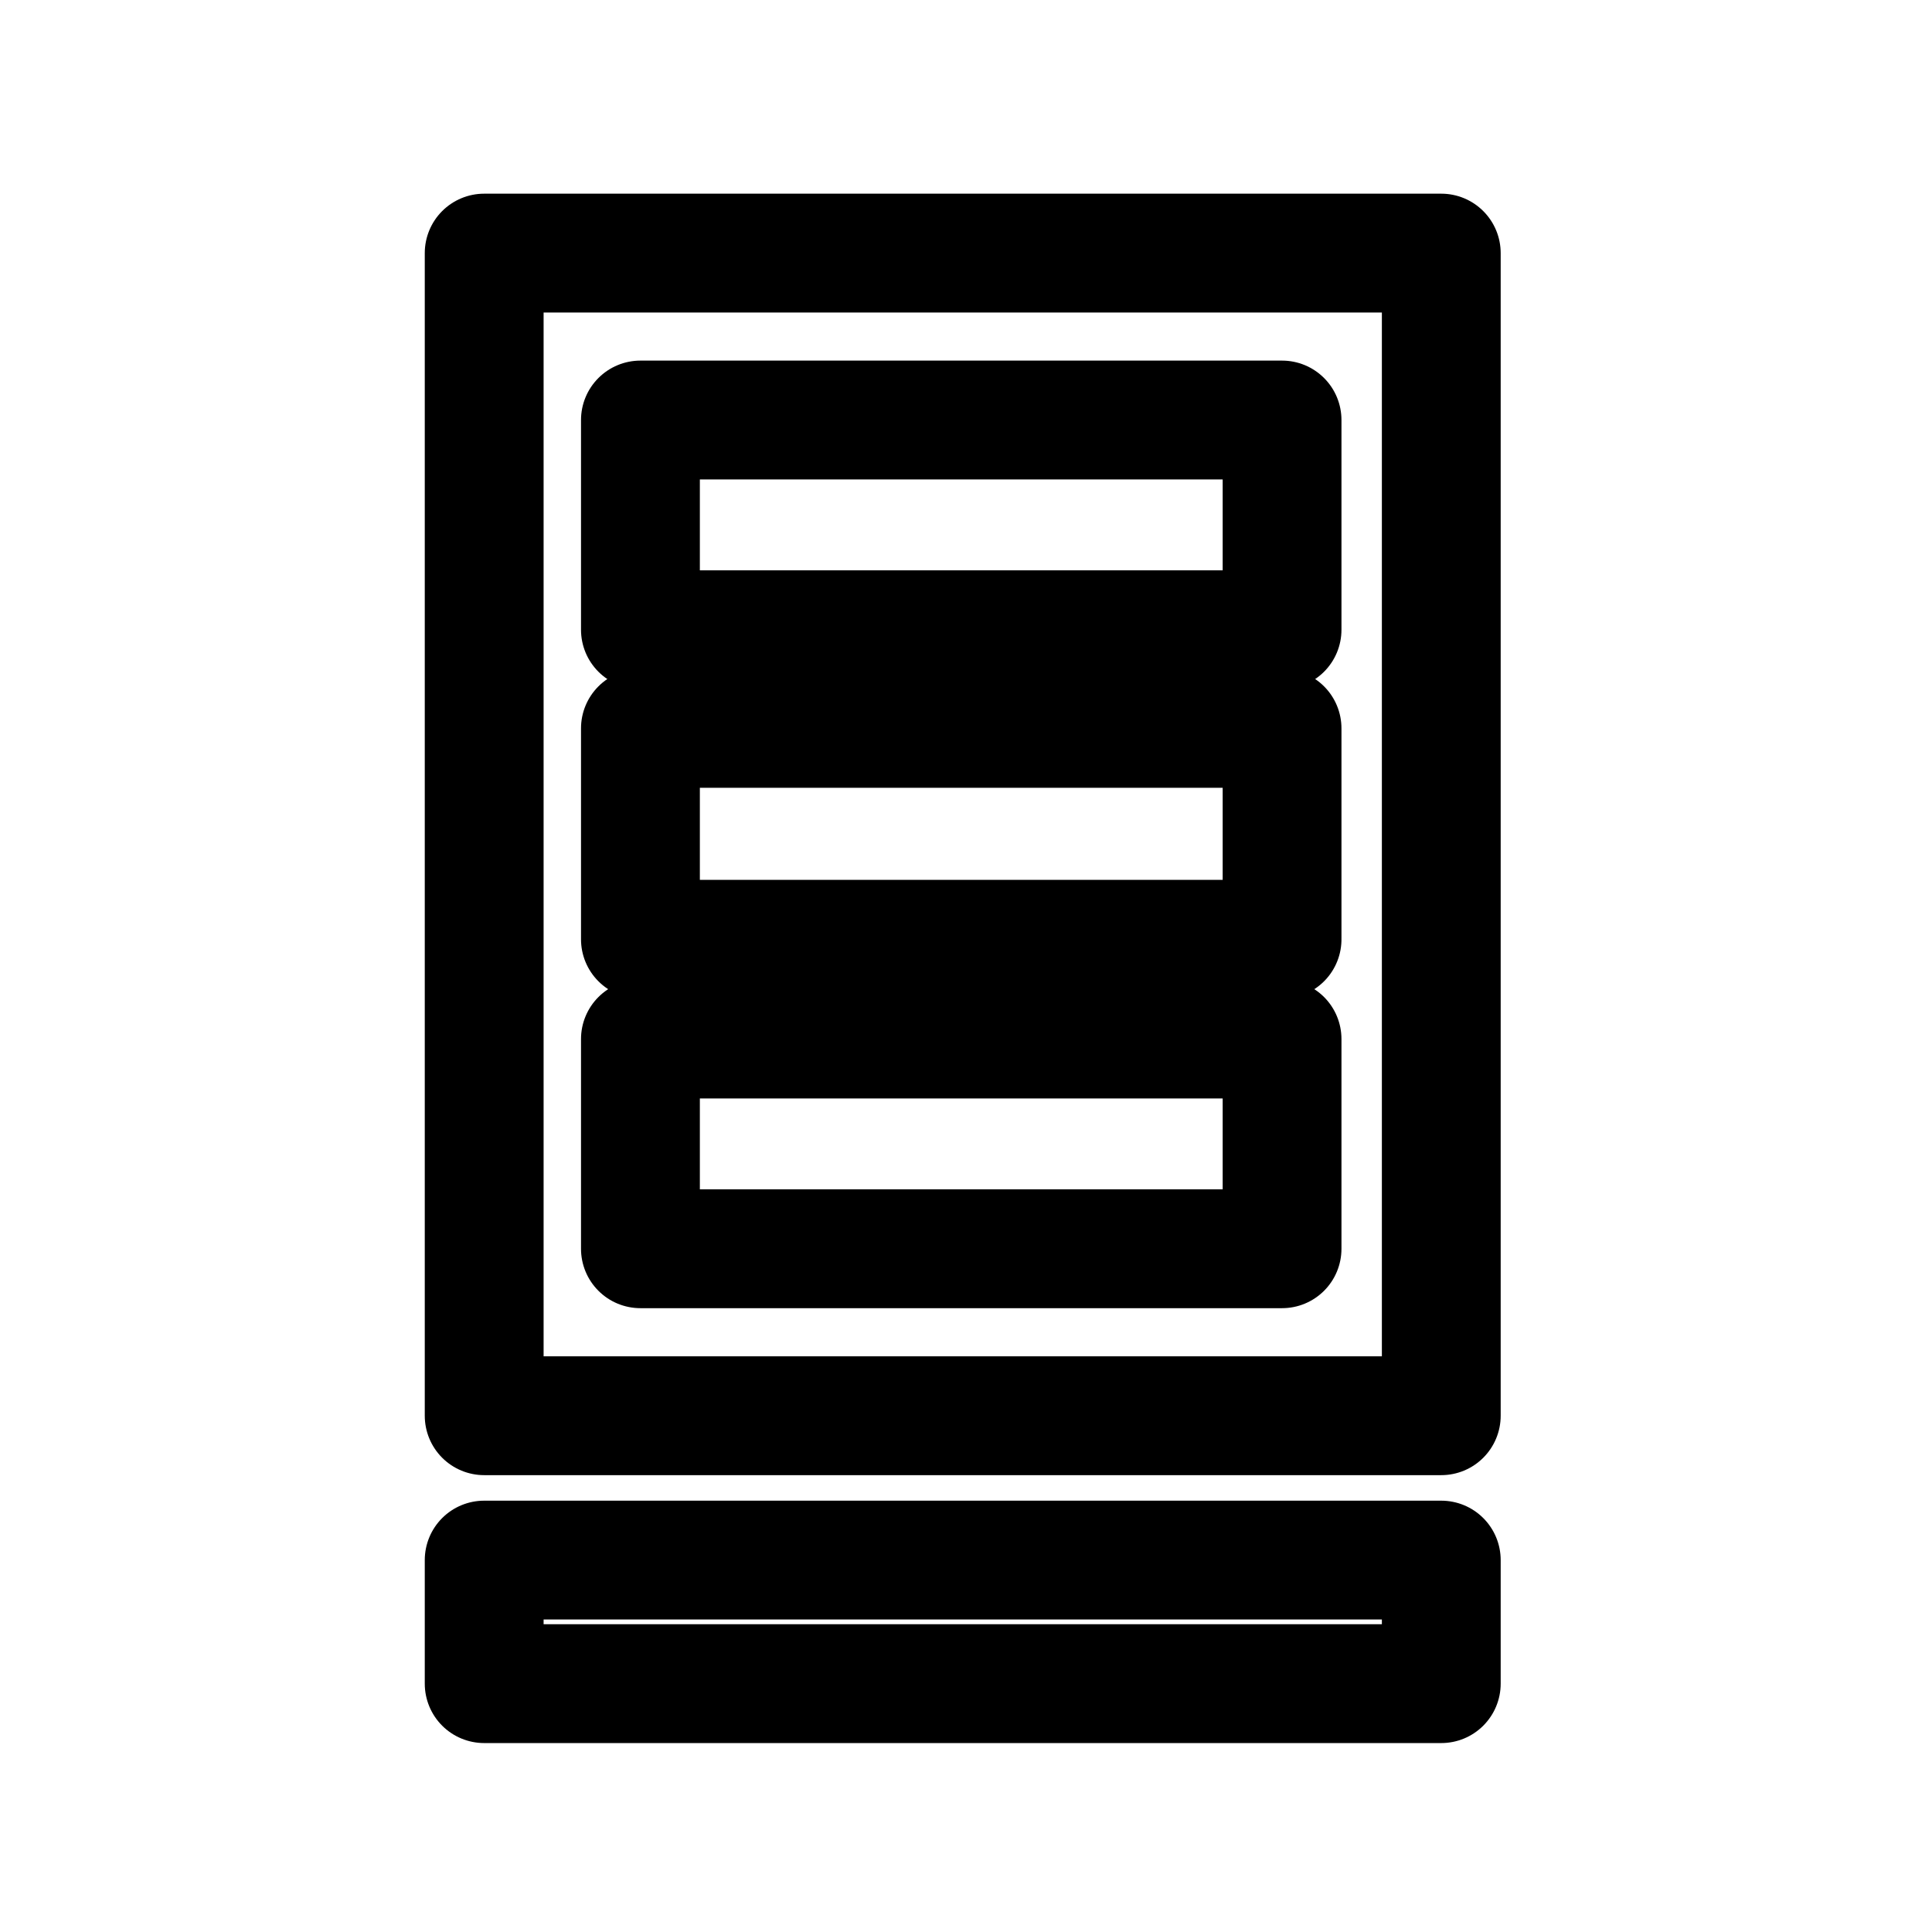
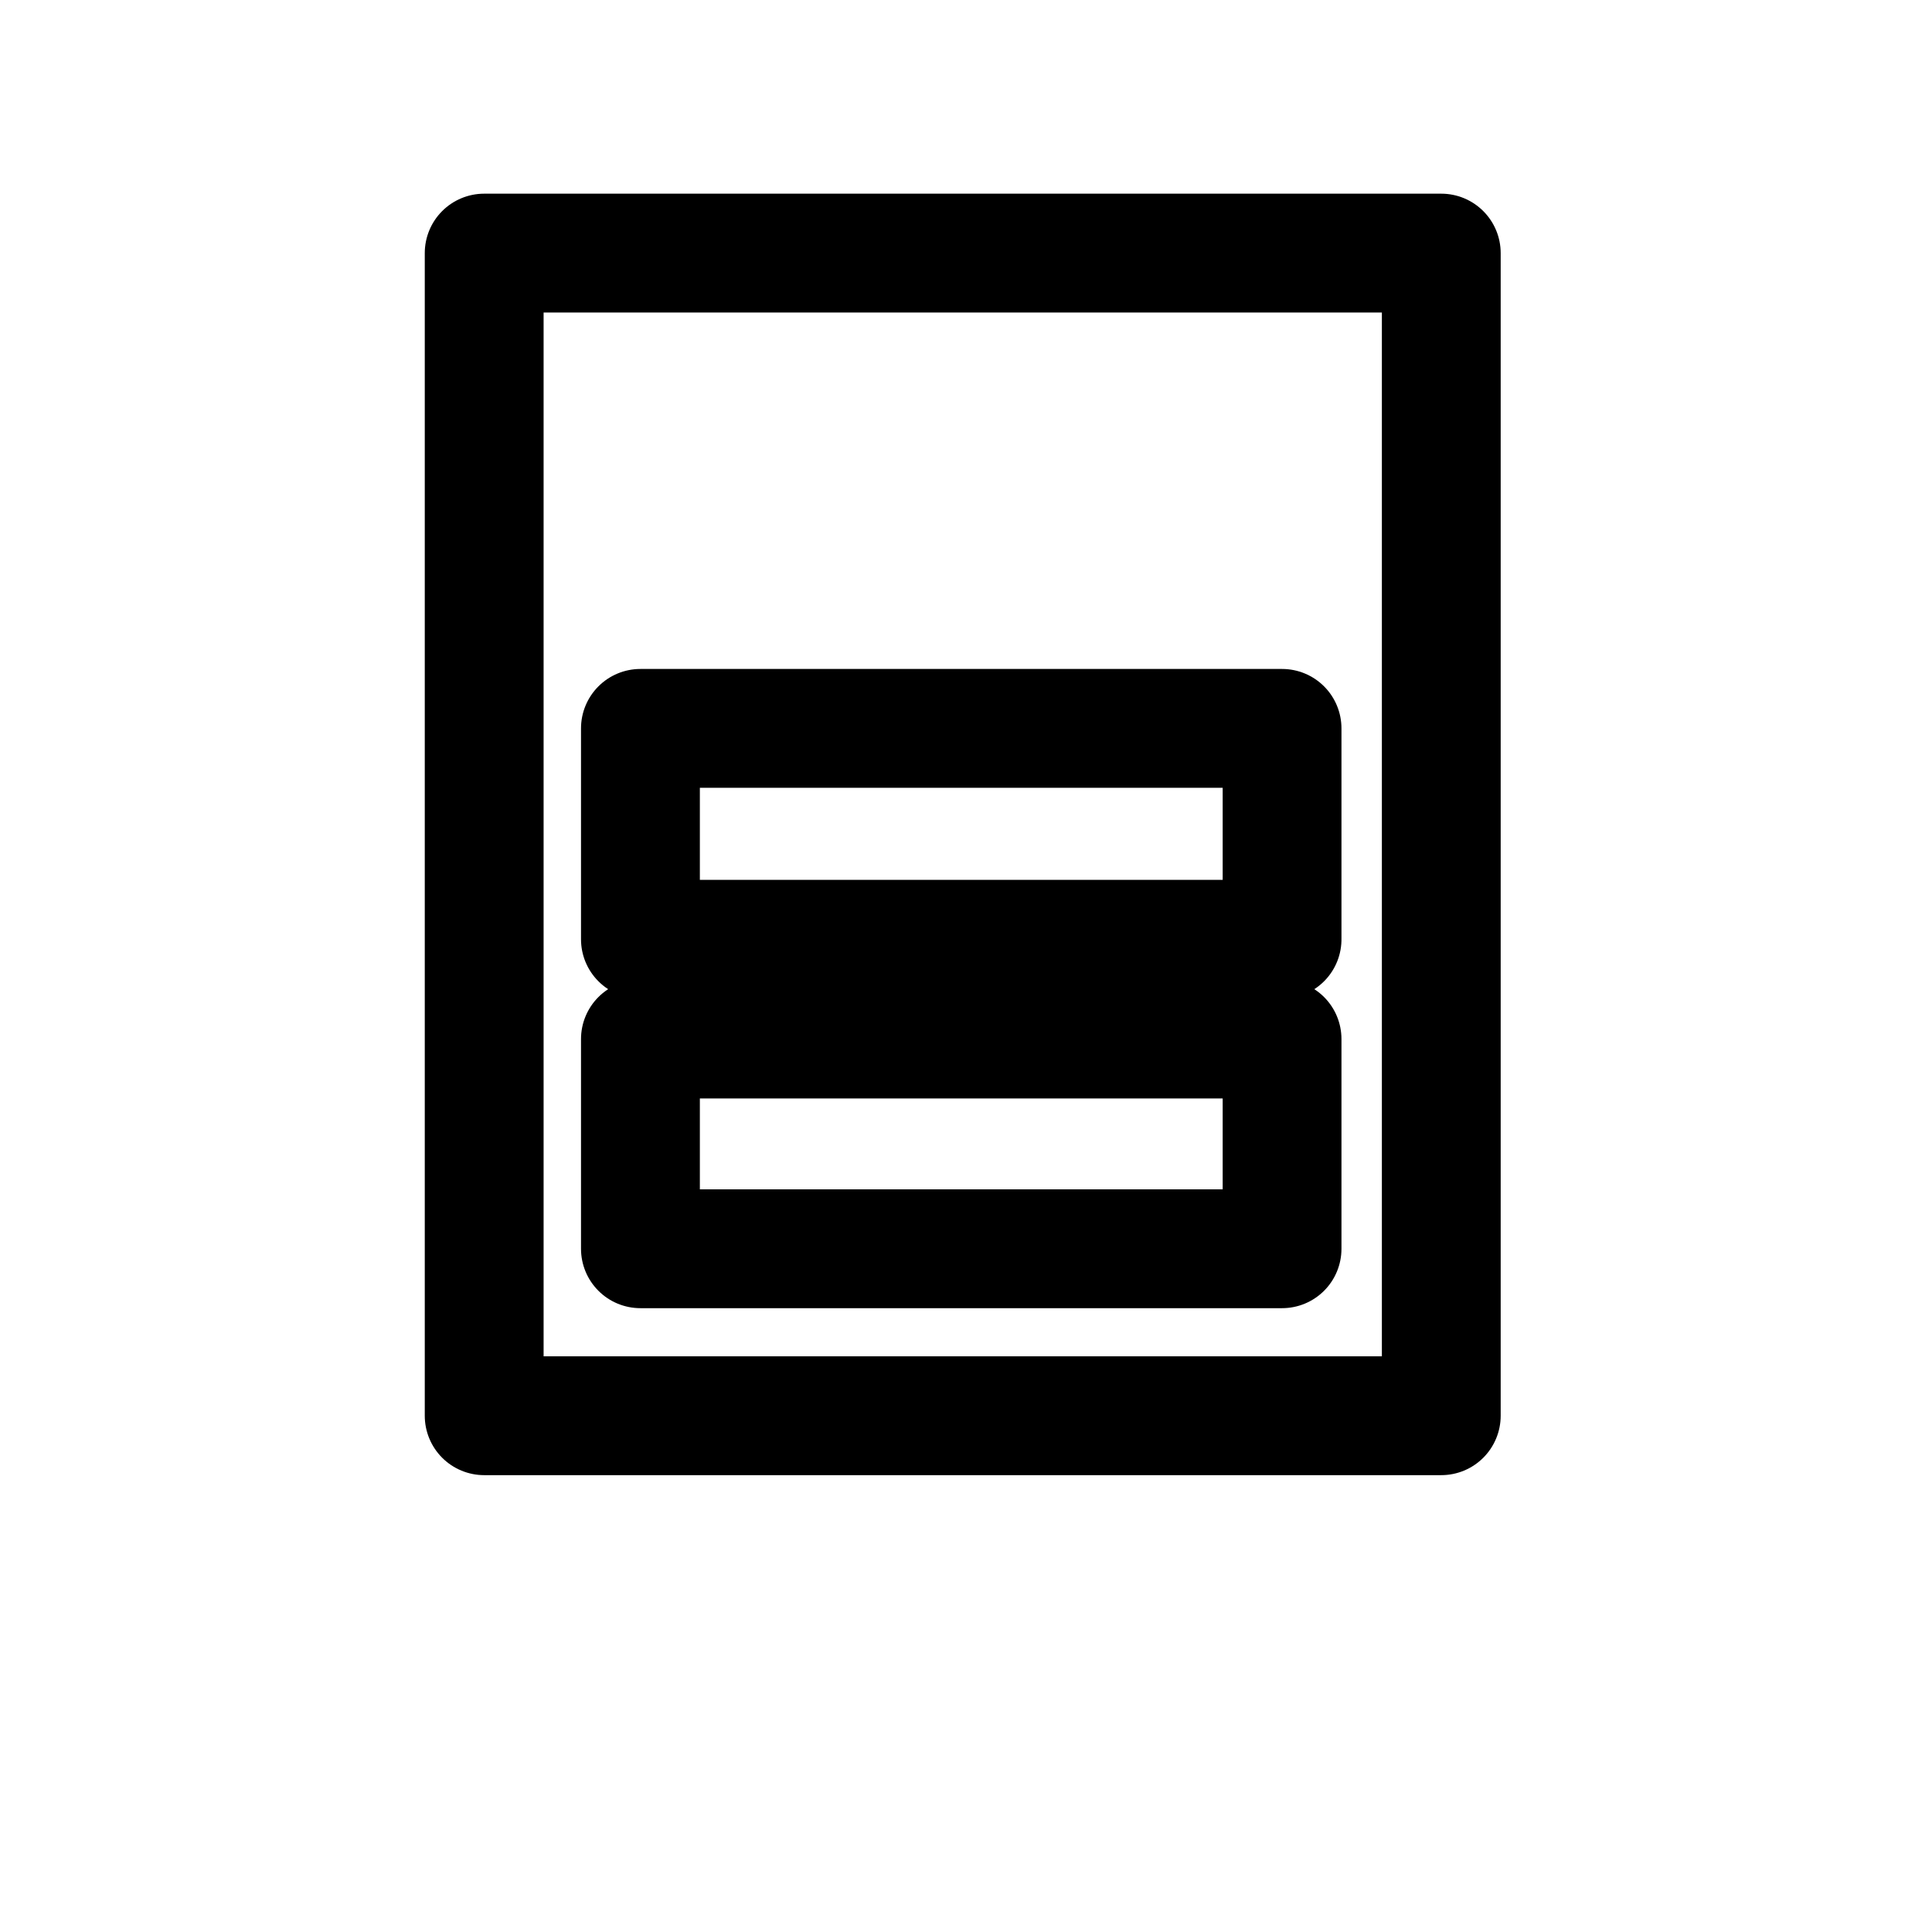
<svg xmlns="http://www.w3.org/2000/svg" fill="#000000" width="800px" height="800px" version="1.1" viewBox="144 144 512 512">
  <g>
    <path d="m525.95 534.93h-253.64c-4.172 0-8.18-1.66-11.133-4.613-2.949-2.953-4.609-6.957-4.609-11.133v-308.11c0-4.176 1.66-8.18 4.609-11.133 2.953-2.953 6.961-4.613 11.133-4.613h253.64c4.176 0 8.184 1.66 11.133 4.613 2.953 2.953 4.613 6.957 4.613 11.133v308.11c0 4.176-1.66 8.18-4.613 11.133-2.949 2.953-6.957 4.613-11.133 4.613zm-237.89-31.488h222.15v-276.62h-222.15z" />
-     <path d="m483.76 326.63h-170.04c-4.176 0-8.184-1.66-11.133-4.613-2.953-2.953-4.613-6.957-4.613-11.133v-55.574c0-4.176 1.66-8.184 4.613-11.133 2.949-2.953 6.957-4.613 11.133-4.613h170.04c4.176 0 8.18 1.66 11.133 4.613 2.953 2.949 4.609 6.957 4.609 11.133v55.578-0.004c0 4.176-1.656 8.18-4.609 11.133s-6.957 4.613-11.133 4.613zm-154.29-31.488h138.55v-24.09h-138.55z" />
    <path d="m483.76 408.66h-170.04c-4.176 0-8.184-1.656-11.133-4.609-2.953-2.953-4.613-6.957-4.613-11.133v-55.891c0-4.176 1.66-8.18 4.613-11.133 2.949-2.953 6.957-4.613 11.133-4.613h170.04c4.176 0 8.18 1.66 11.133 4.613s4.609 6.957 4.609 11.133v55.578-0.004c0.086 4.231-1.535 8.316-4.496 11.34-2.965 3.019-7.016 4.723-11.246 4.719zm-154.29-31.488h138.55v-24.402h-138.55z" />
    <path d="m483.76 490.68h-170.04c-4.176 0-8.184-1.656-11.133-4.609-2.953-2.953-4.613-6.957-4.613-11.133v-55.578c0-4.176 1.66-8.18 4.613-11.133 2.949-2.953 6.957-4.609 11.133-4.609h170.04c4.176 0 8.18 1.656 11.133 4.609s4.609 6.957 4.609 11.133v55.578c0 4.176-1.656 8.18-4.609 11.133s-6.957 4.609-11.133 4.609zm-154.29-31.488h138.55v-24.086h-138.55z" />
-     <path d="m525.95 605.93h-253.64c-4.172 0-8.18-1.656-11.133-4.609-2.949-2.953-4.609-6.957-4.609-11.133v-32.75c0-4.176 1.66-8.18 4.609-11.133 2.953-2.949 6.961-4.609 11.133-4.609h253.64c4.176 0 8.184 1.66 11.133 4.609 2.953 2.953 4.613 6.957 4.613 11.133v32.75c0 4.176-1.66 8.18-4.613 11.133-2.949 2.953-6.957 4.609-11.133 4.609zm-237.89-31.488h222.15v-1.258h-222.15z" />
  </g>
</svg>